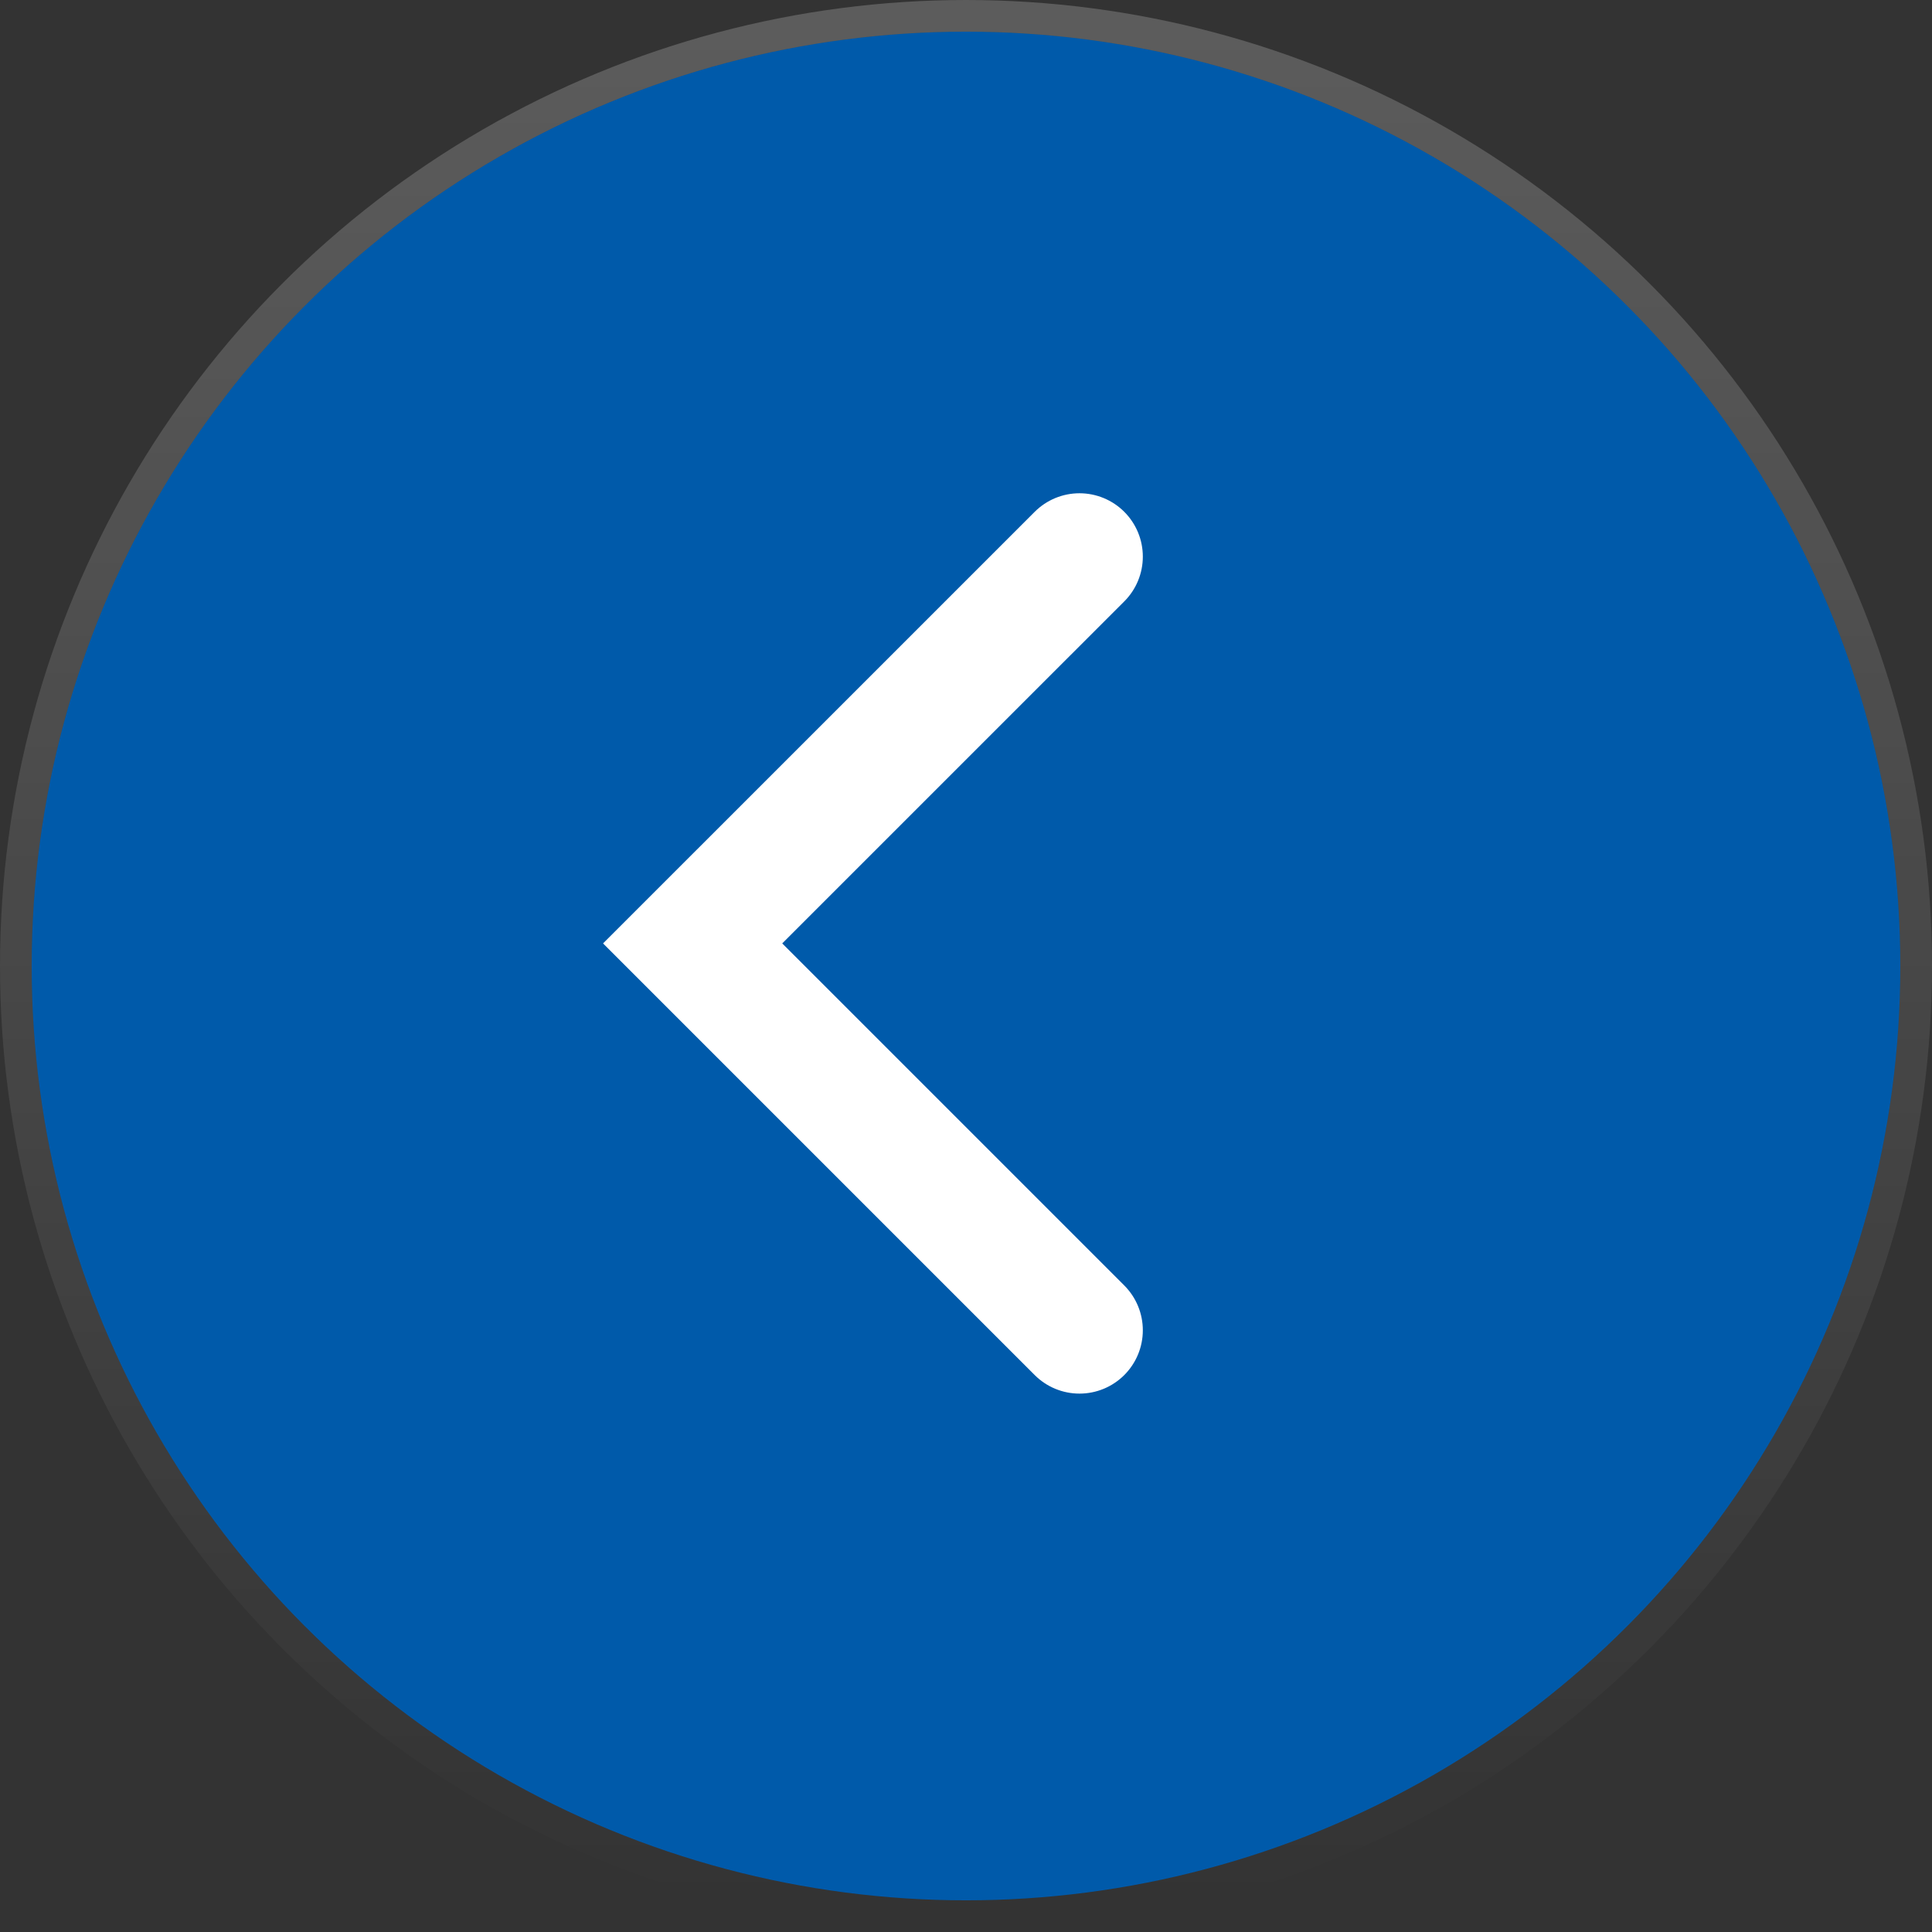
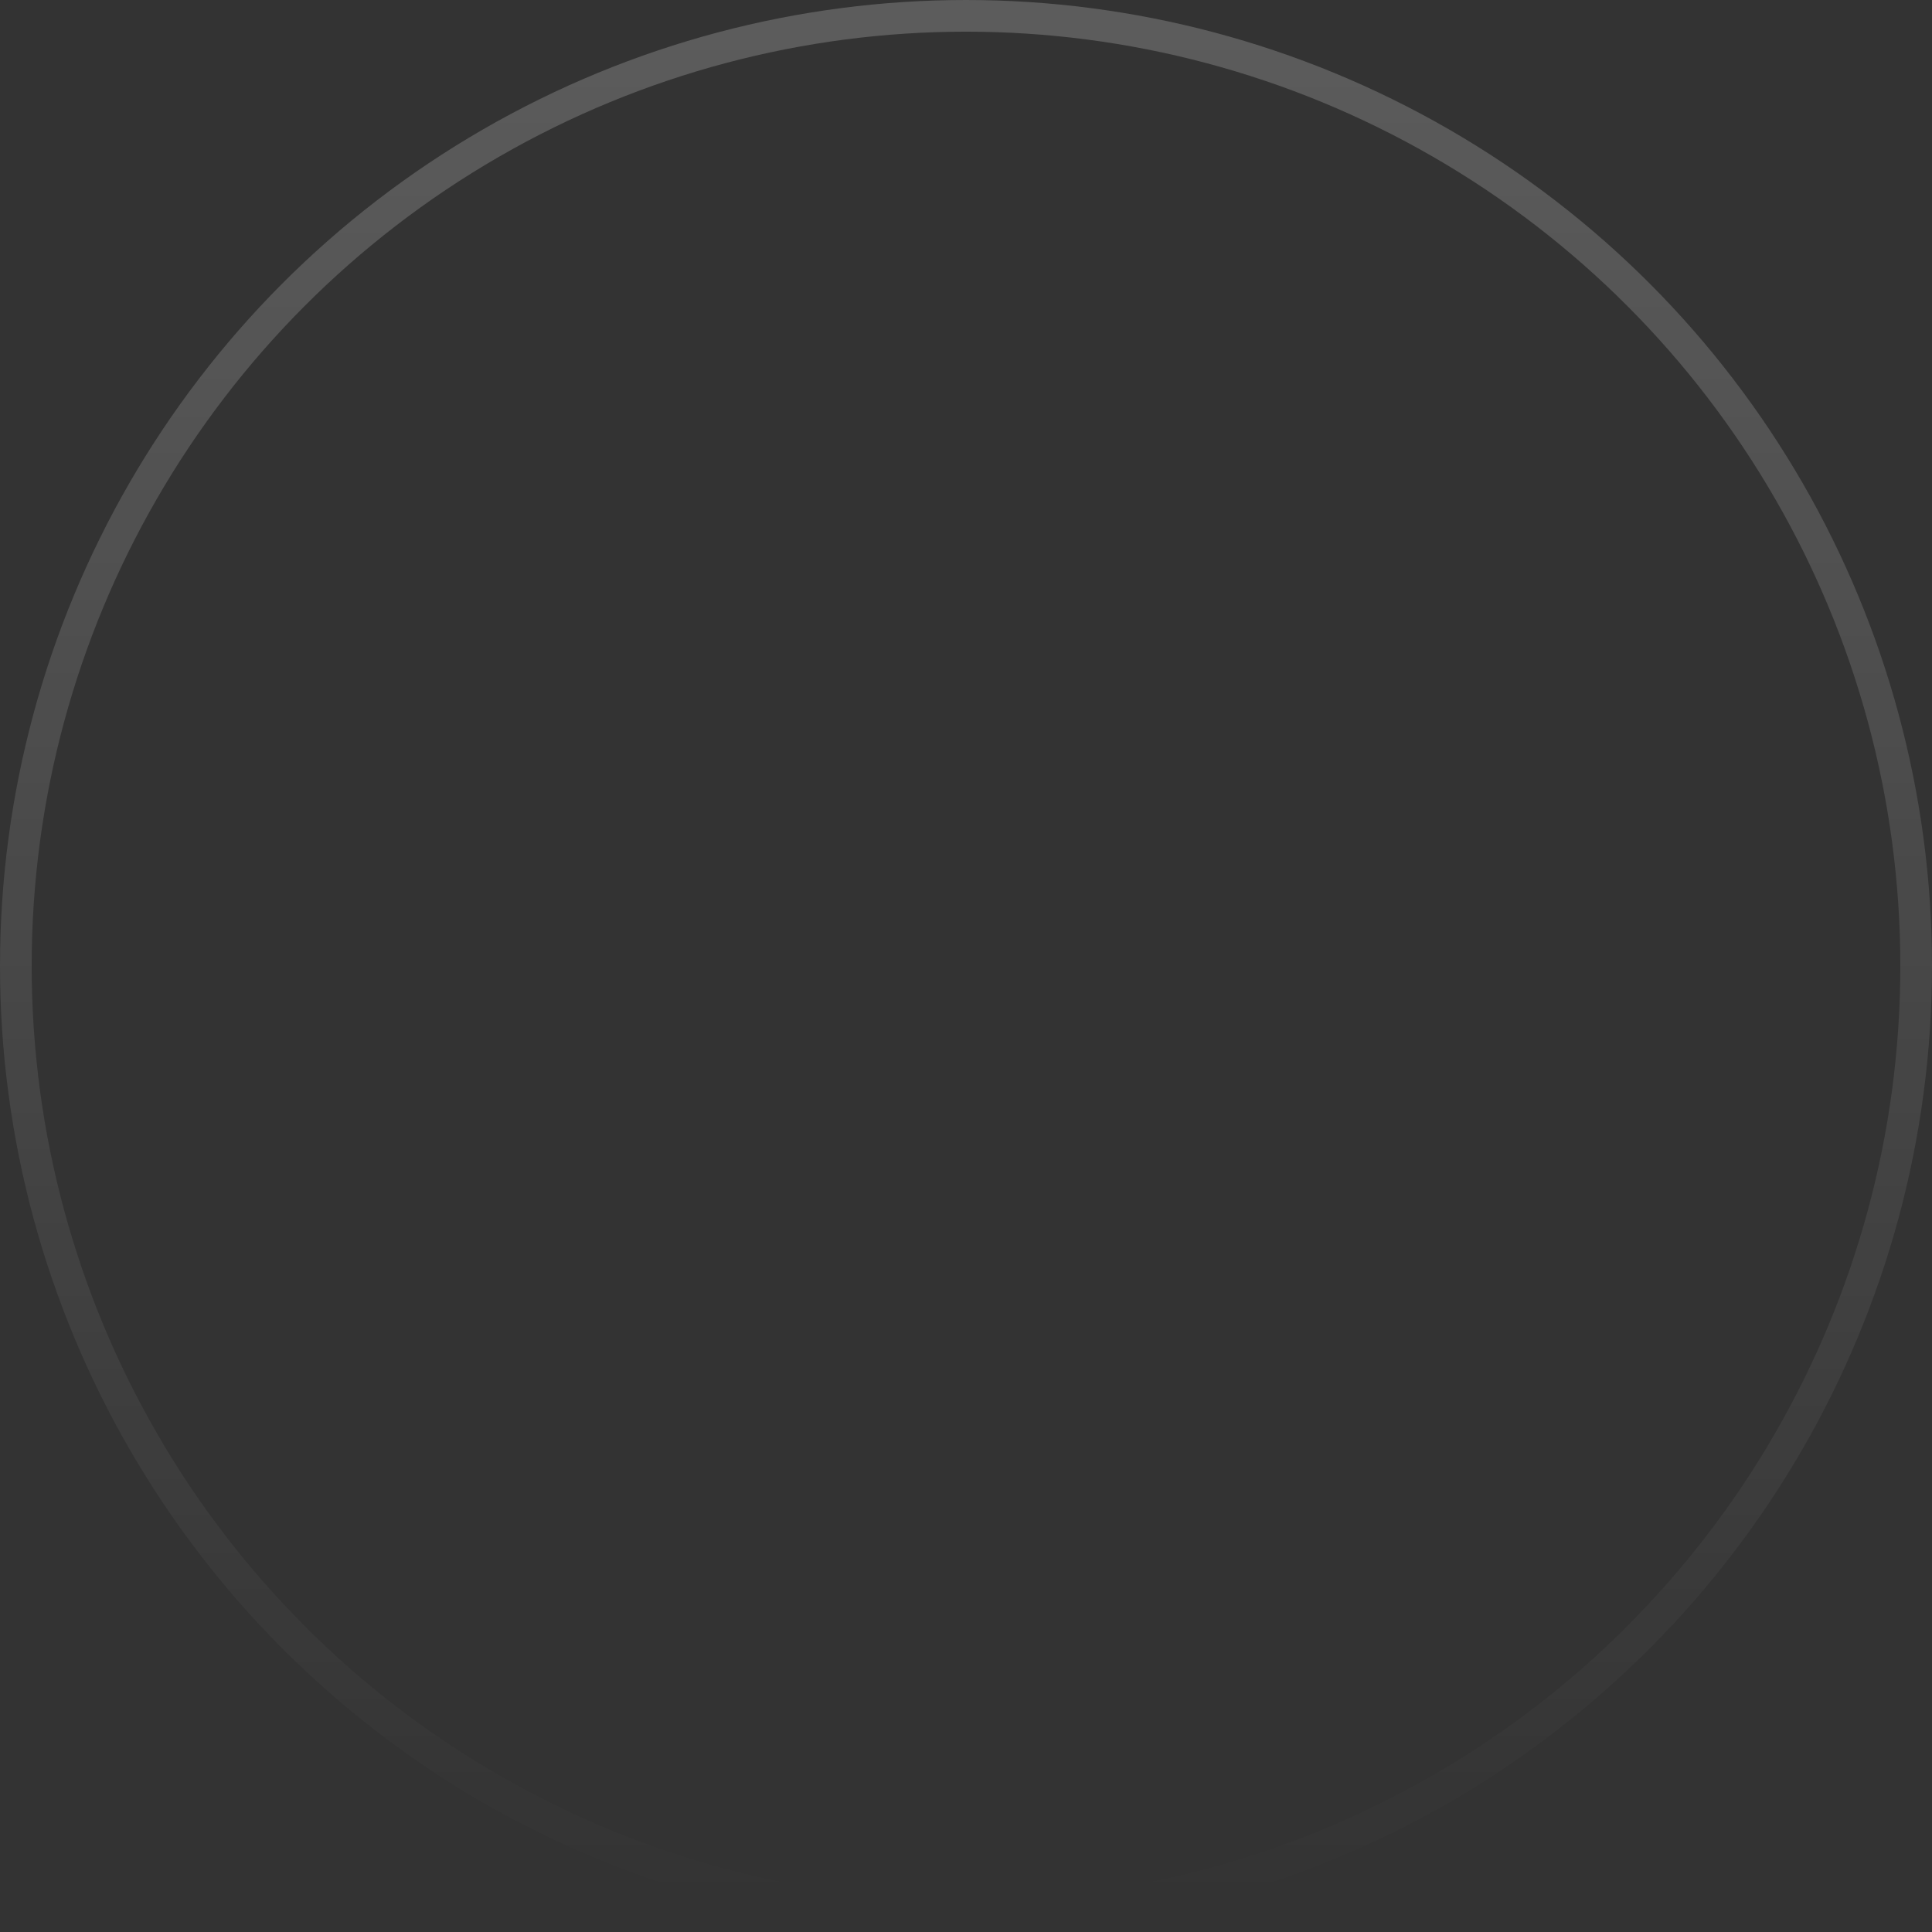
<svg xmlns="http://www.w3.org/2000/svg" width="61" height="61" viewBox="0 0 61 61" fill="none">
  <rect x="0" y="0" width="61" height="61" fill="#333333" stroke="none" />
-   <circle cx="30.5" cy="30.5" r="29.5" fill="#005AAA" />
  <circle cx="30.5" cy="30.5" r="30" stroke="url(#paint0_linear_6_793)" stroke-opacity="0.2" />
-   <path d="M34.083 42.001L21.869 29.787L34.083 17.574" stroke="white" stroke-width="4" stroke-linecap="round" />
  <defs>
    <linearGradient id="paint0_linear_6_793" x1="30.5" y1="1" x2="30.5" y2="60" gradientUnits="userSpaceOnUse">
      <stop stop-color="white" />
      <stop offset="1" stop-color="white" stop-opacity="0" />
    </linearGradient>
  </defs>
</svg>